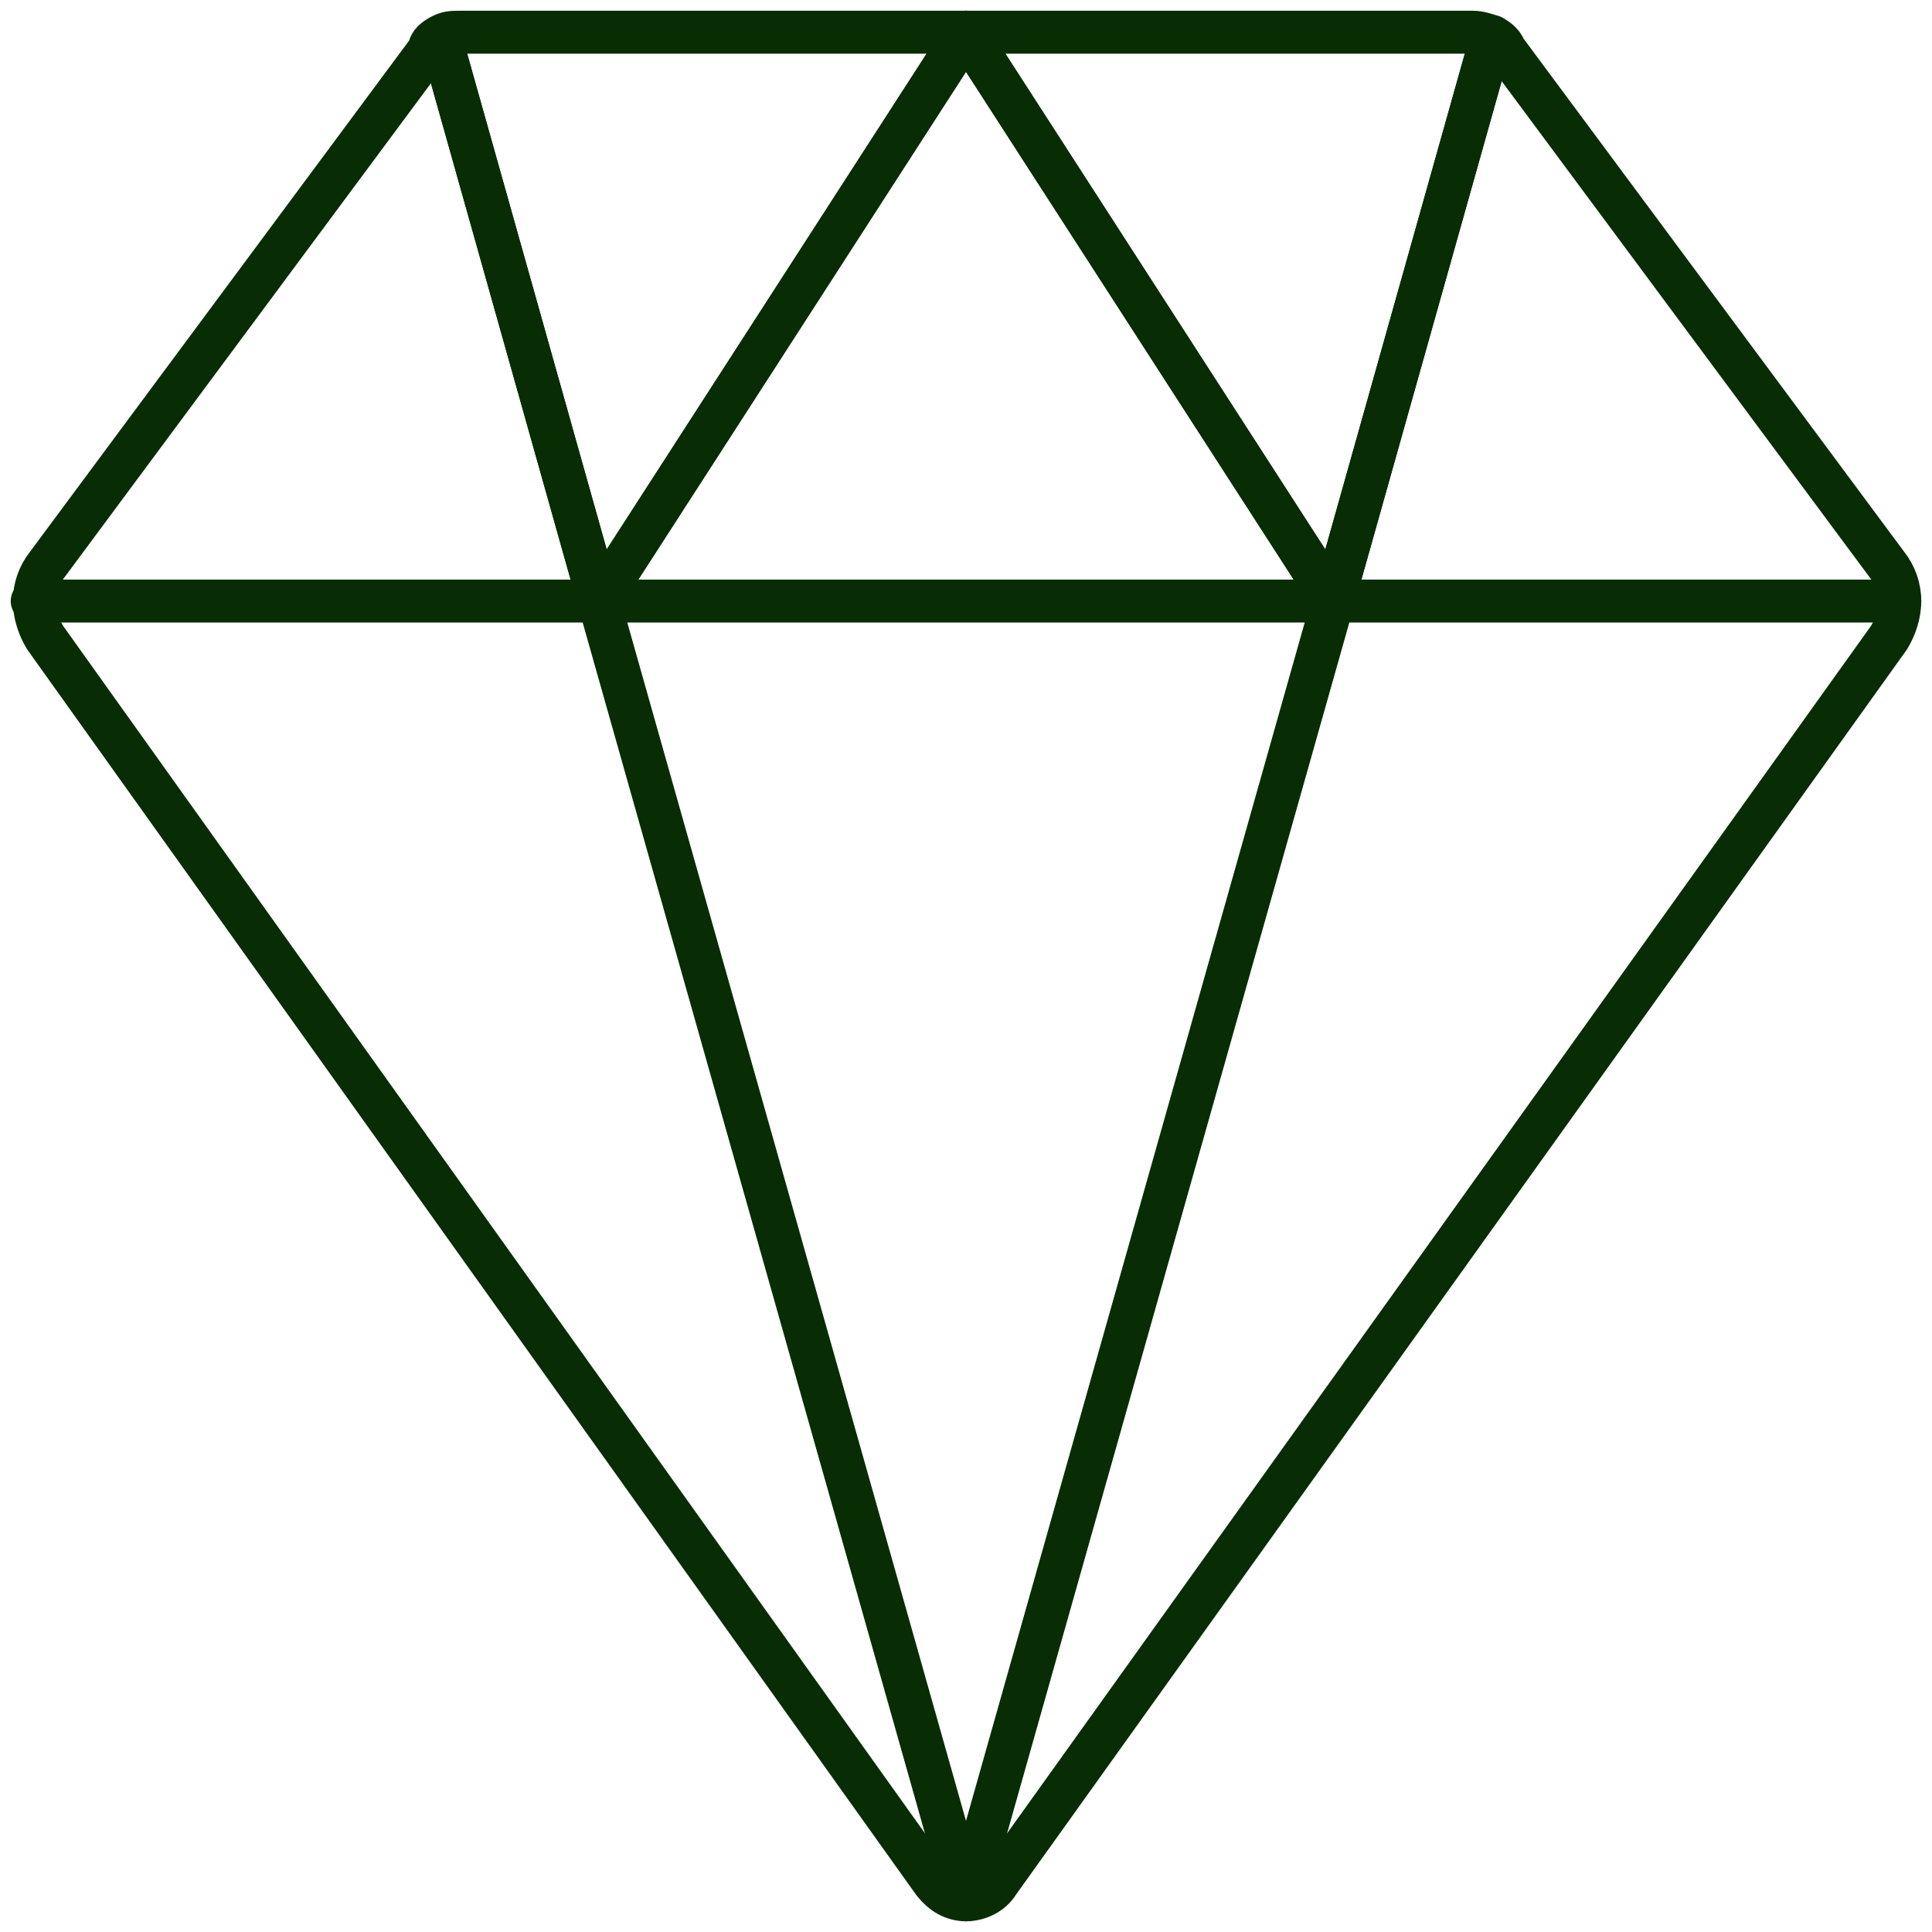
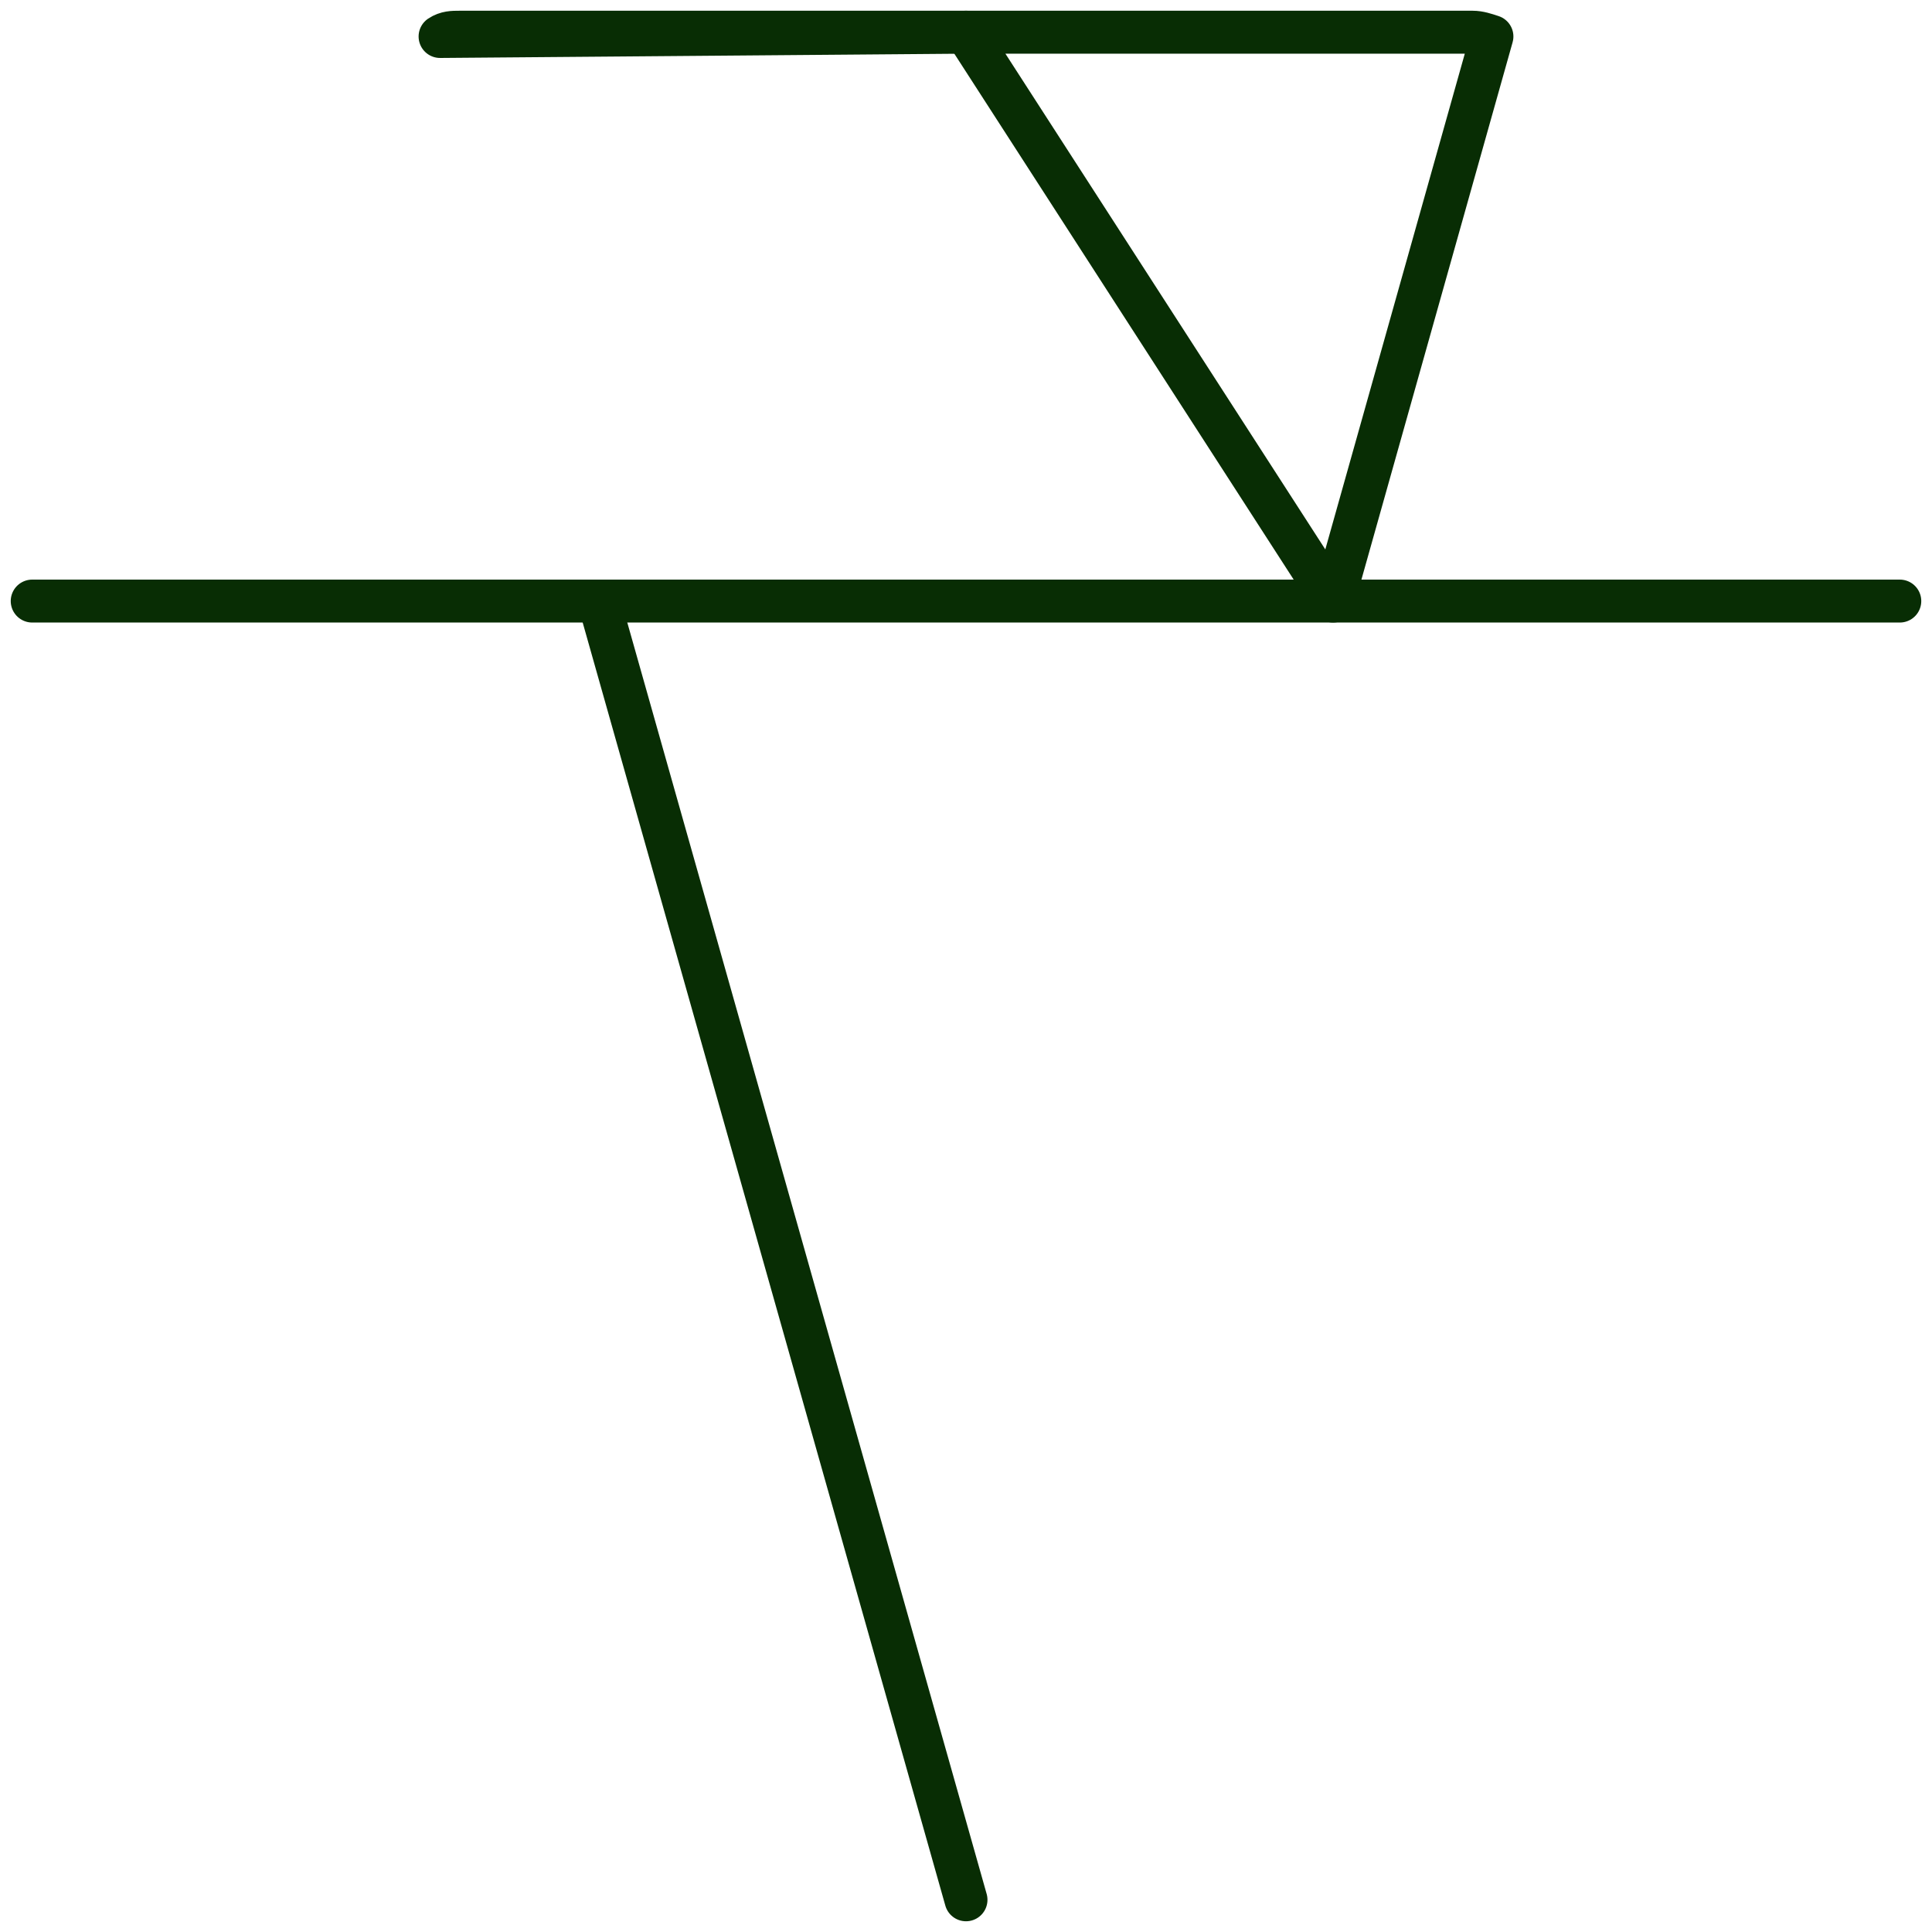
<svg xmlns="http://www.w3.org/2000/svg" width="90" height="90" viewBox="0 0 90 90" fill="none">
  <g clip-path="url(#clip0_151_3667)">
-     <path d="M88.5 28C88.5 28.6 88.3 29.2 88 29.7L46.5 87.7C46.2 88.2 45.6 88.5 45 88.5C44.4 88.5 43.9 88.2 43.5 87.7L2.1 29.7C1.8 29.2 1.6 28.6 1.6 28C1.6 27.4 1.8 26.8 2.2 26.3L20 2.3C20 2 20.3 1.8 20.5 1.7L27.9 28L45 1.5L62.1 28L69.5 1.7C69.7 1.8 70 2 70.1 2.3L87.9 26.3C88.3 26.8 88.5 27.4 88.5 28Z" stroke="#082D04" stroke-width="2" stroke-linecap="round" stroke-linejoin="round" />
    <path d="M88.5 28H1.5" stroke="#082D04" stroke-width="2" stroke-linecap="round" stroke-linejoin="round" />
-     <path d="M45 1.5L27.9 28L20.5 1.7C20.8 1.5 21.1 1.5 21.4 1.5H45Z" stroke="#082D04" stroke-width="2" stroke-linecap="round" stroke-linejoin="round" />
+     <path d="M45 1.5L20.5 1.7C20.8 1.5 21.1 1.5 21.4 1.5H45Z" stroke="#082D04" stroke-width="2" stroke-linecap="round" stroke-linejoin="round" />
    <path d="M45 88.5L27.9 28" stroke="#082D04" stroke-width="2" stroke-linecap="round" stroke-linejoin="round" />
    <path d="M69.5 1.7L62.1 28L45 1.5H68.6C68.9 1.5 69.2 1.6 69.5 1.7Z" stroke="#082D04" stroke-width="2" stroke-linecap="round" stroke-linejoin="round" />
-     <path d="M62.1 28L45 88.5" stroke="#082D04" stroke-width="2" stroke-linecap="round" stroke-linejoin="round" />
  </g>
  <defs>
    <clipPath id="clip0_151_3667">
      <rect width="90" height="90" fill="white" />
    </clipPath>
  </defs>
</svg>